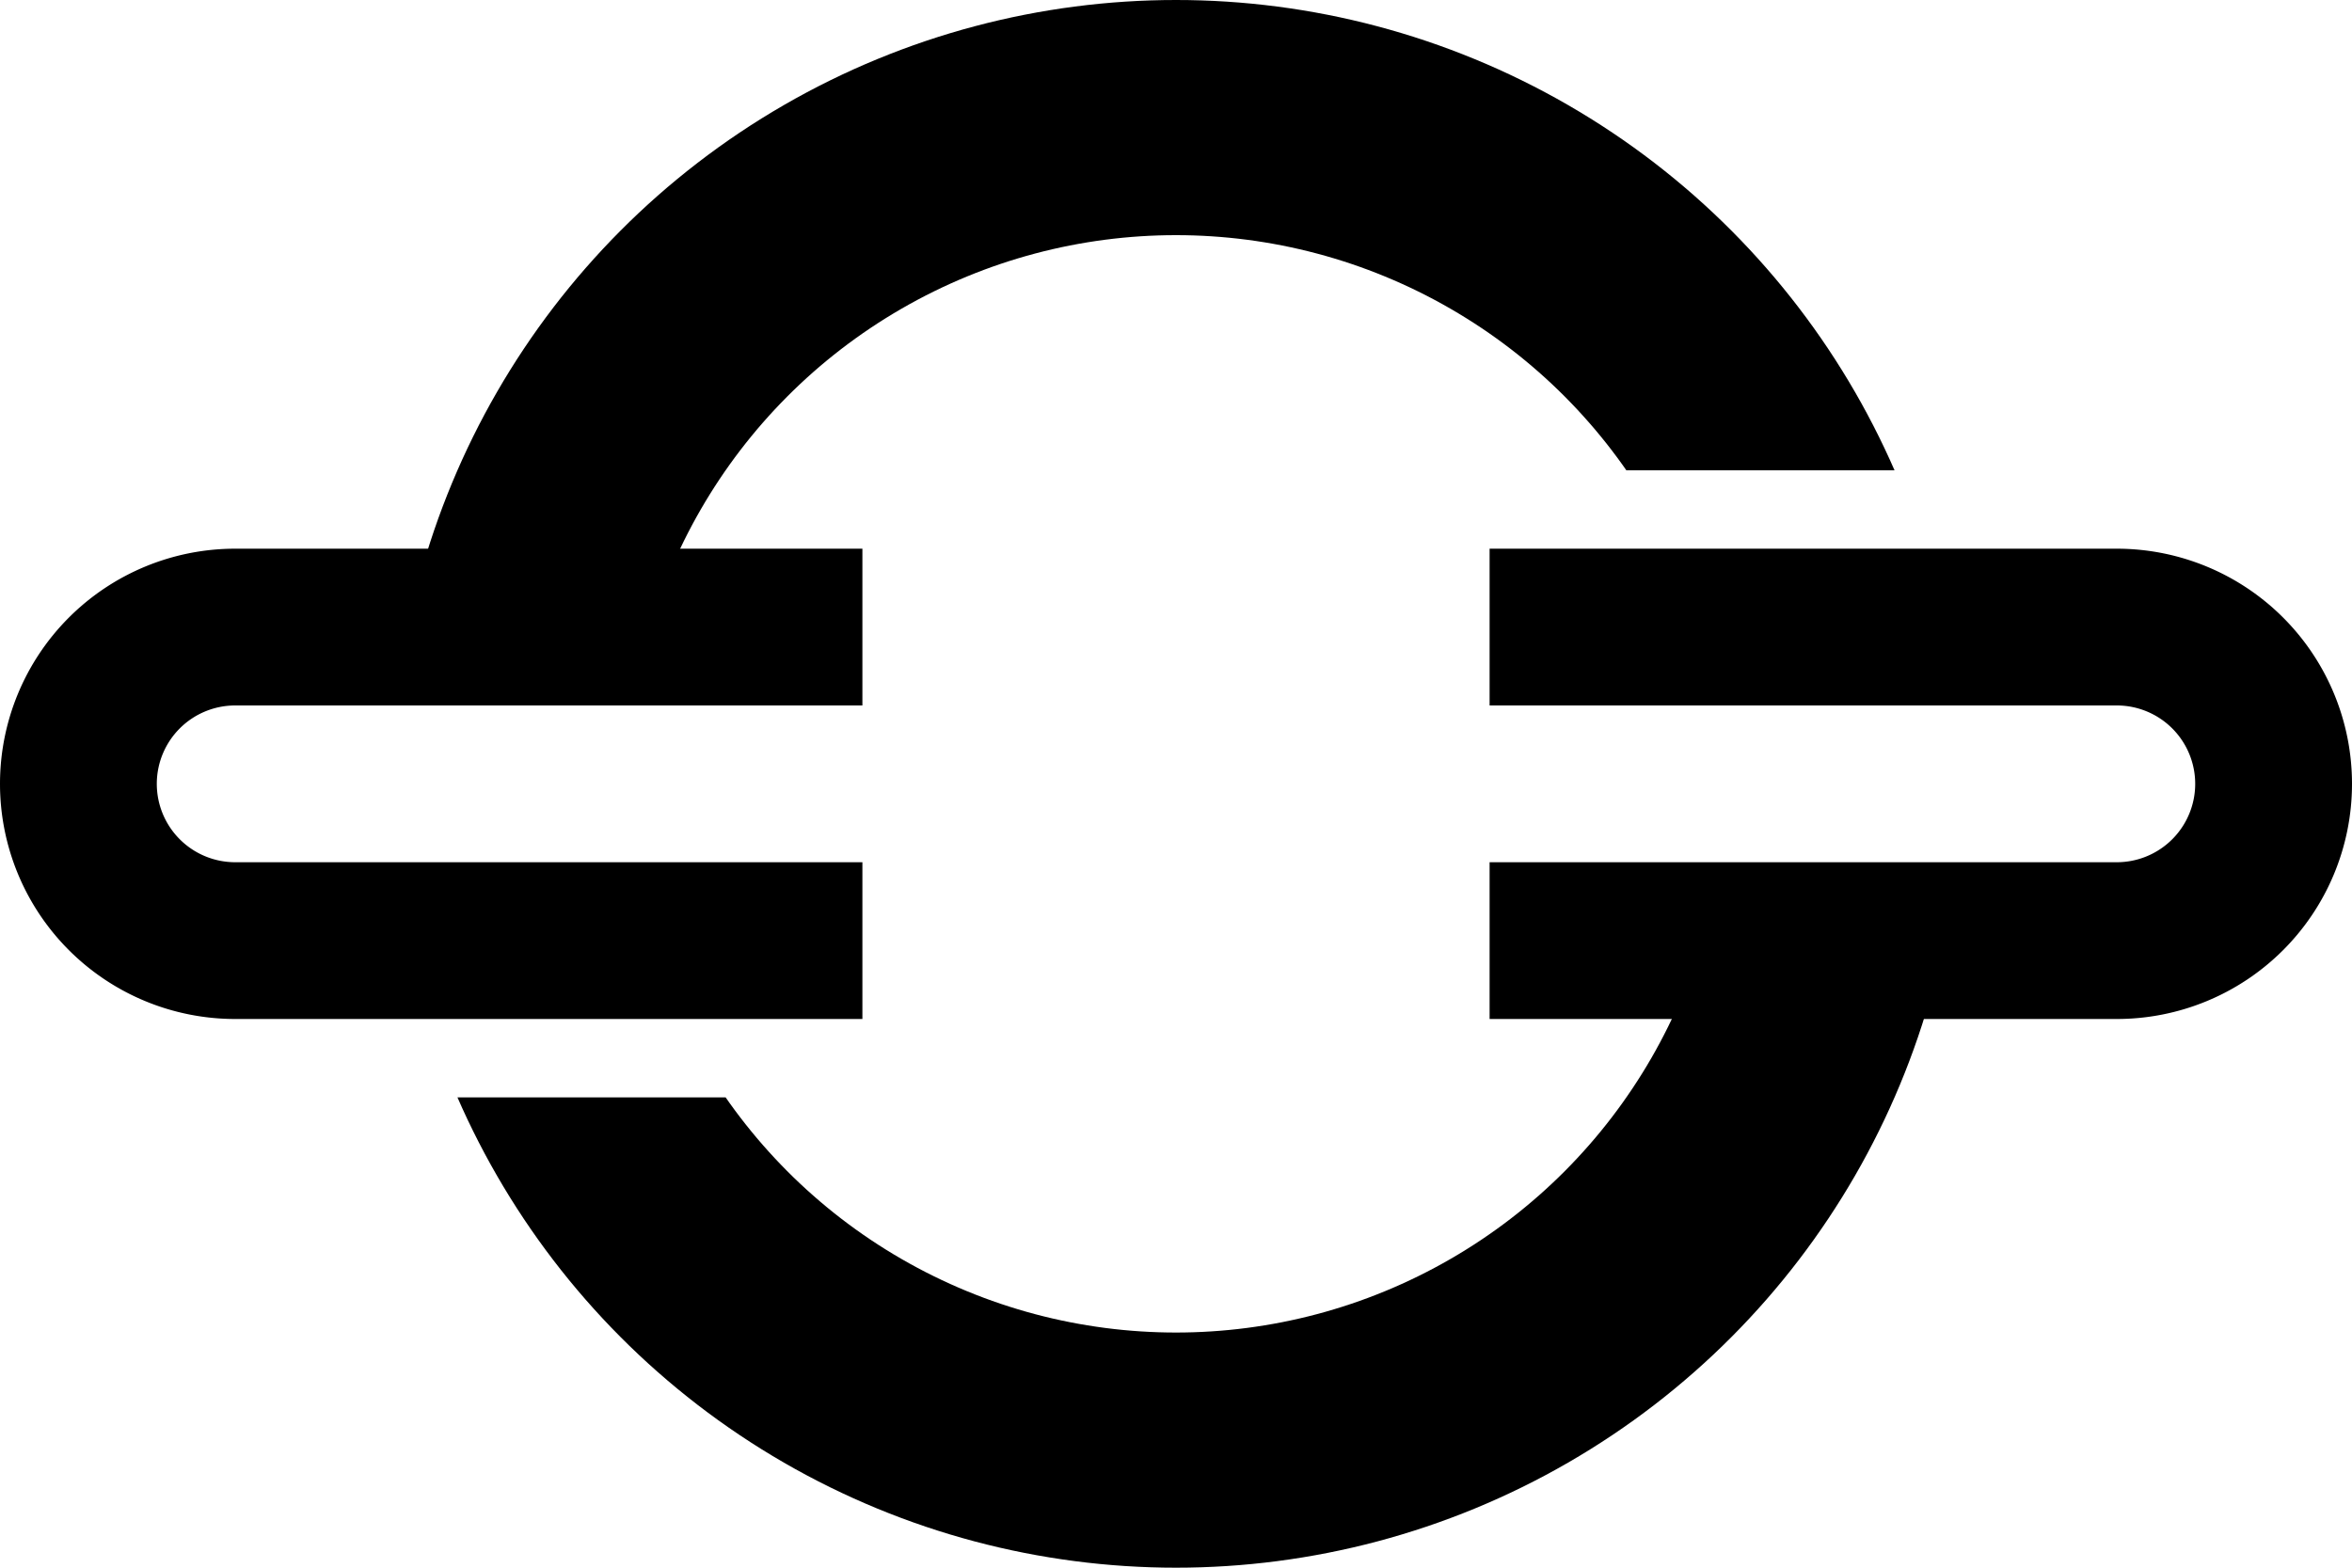
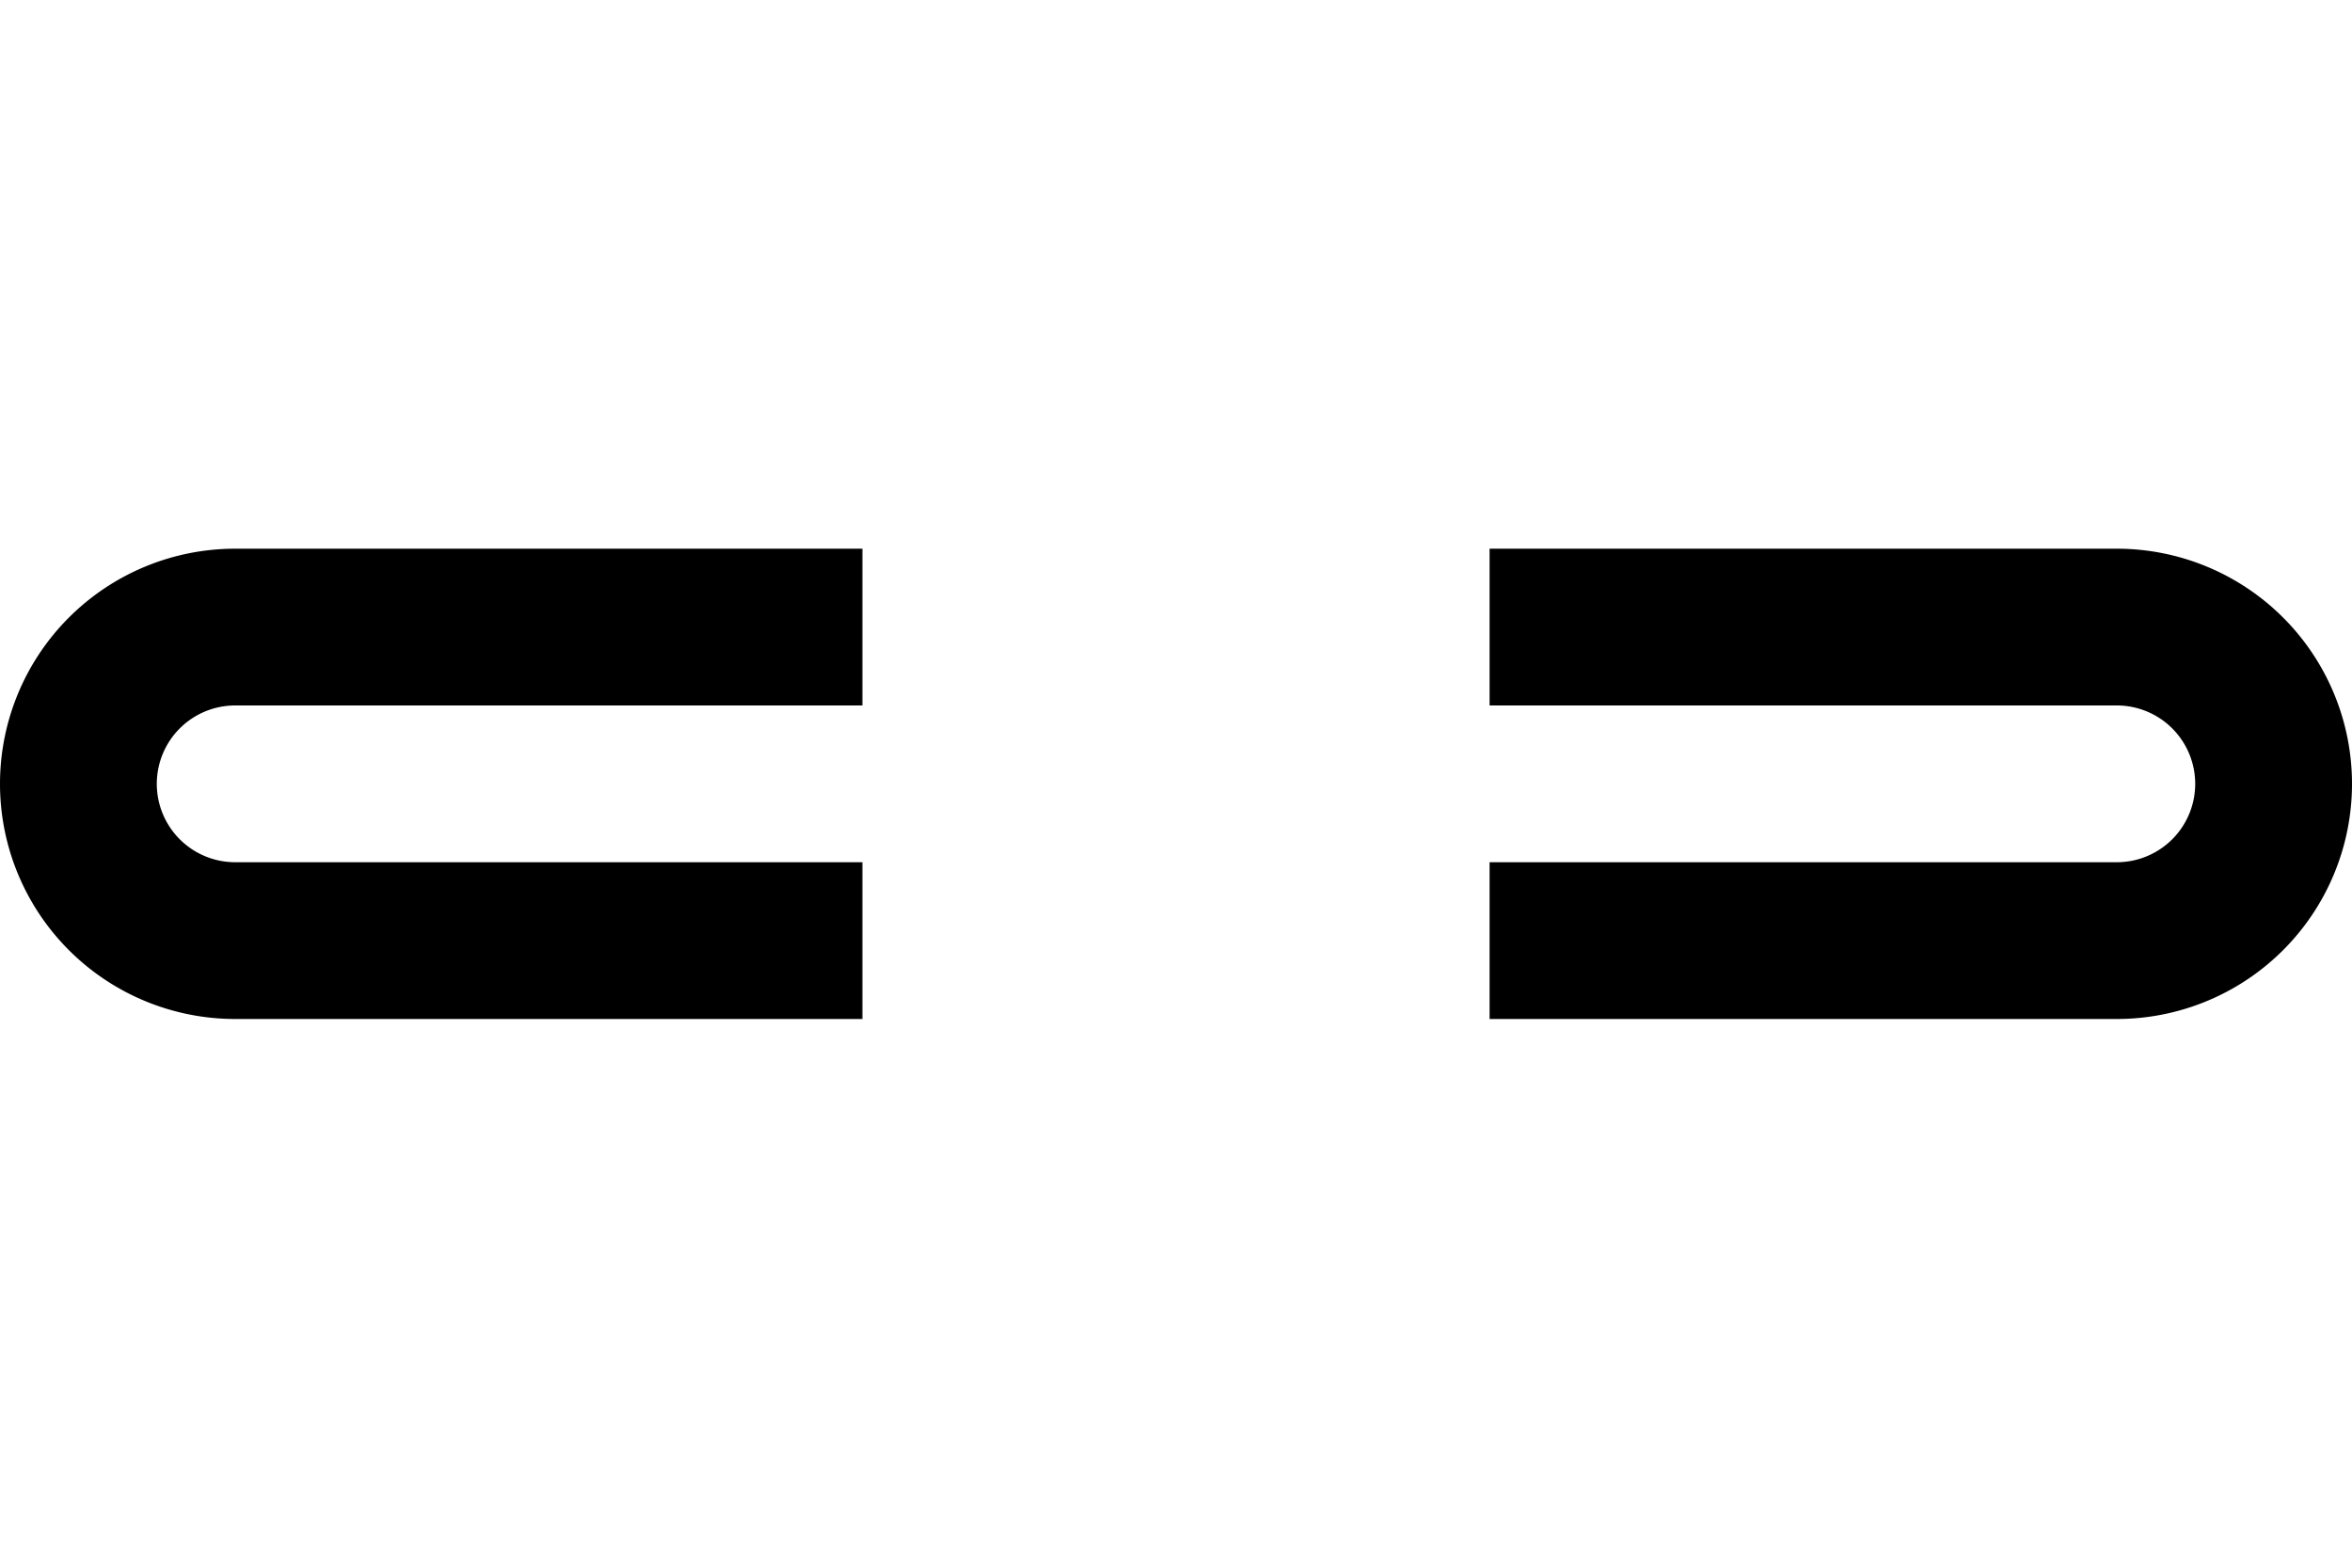
<svg xmlns="http://www.w3.org/2000/svg" width="450" height="300" viewBox="-15 -10 30 20">
  <clipPath id="c">
    <path d="M-11-10H11v6H0v2H-11zM11 10H-11v-6H0v-2H11z" />
  </clipPath>
-   <circle r="8.5" stroke="#000" stroke-width="3" fill="none" clip-path="url(#c)" />
  <path d="M4-2h8a2 2 0 0 1 0 4H4M-4-2h-8a2 2 0 0 0 0 4h8" stroke="#000" stroke-width="2" fill="none" />
</svg>